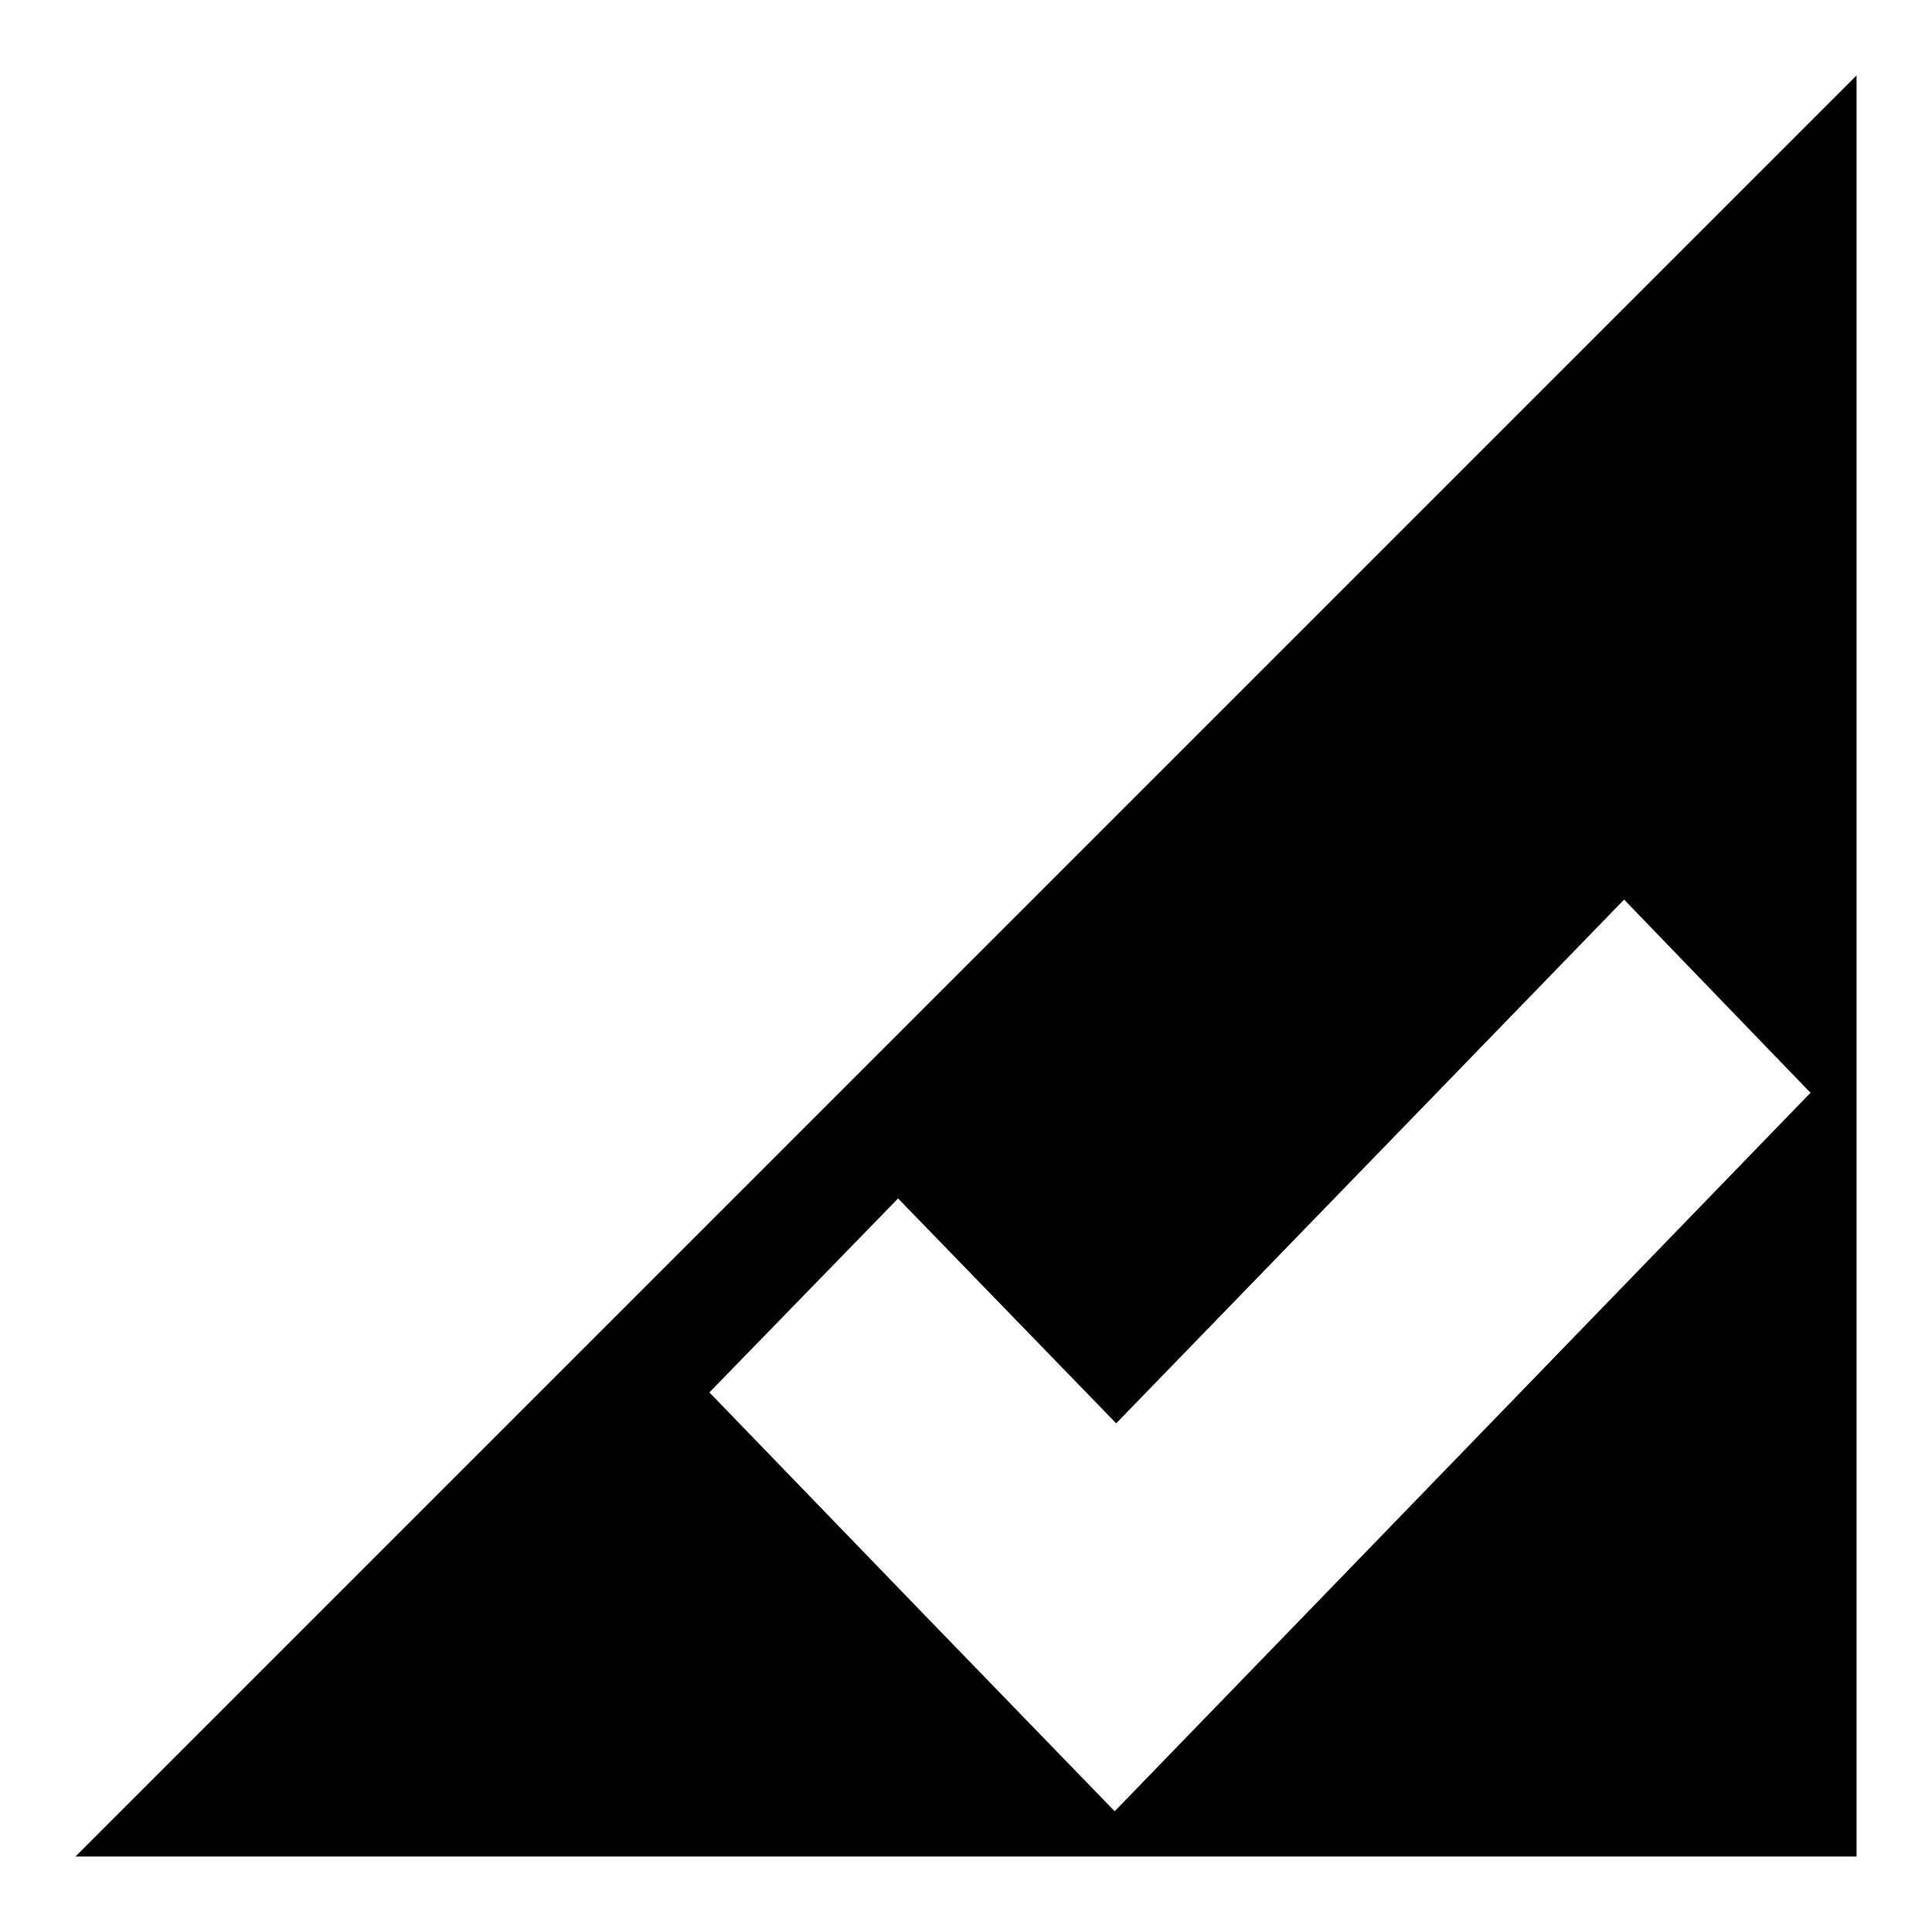
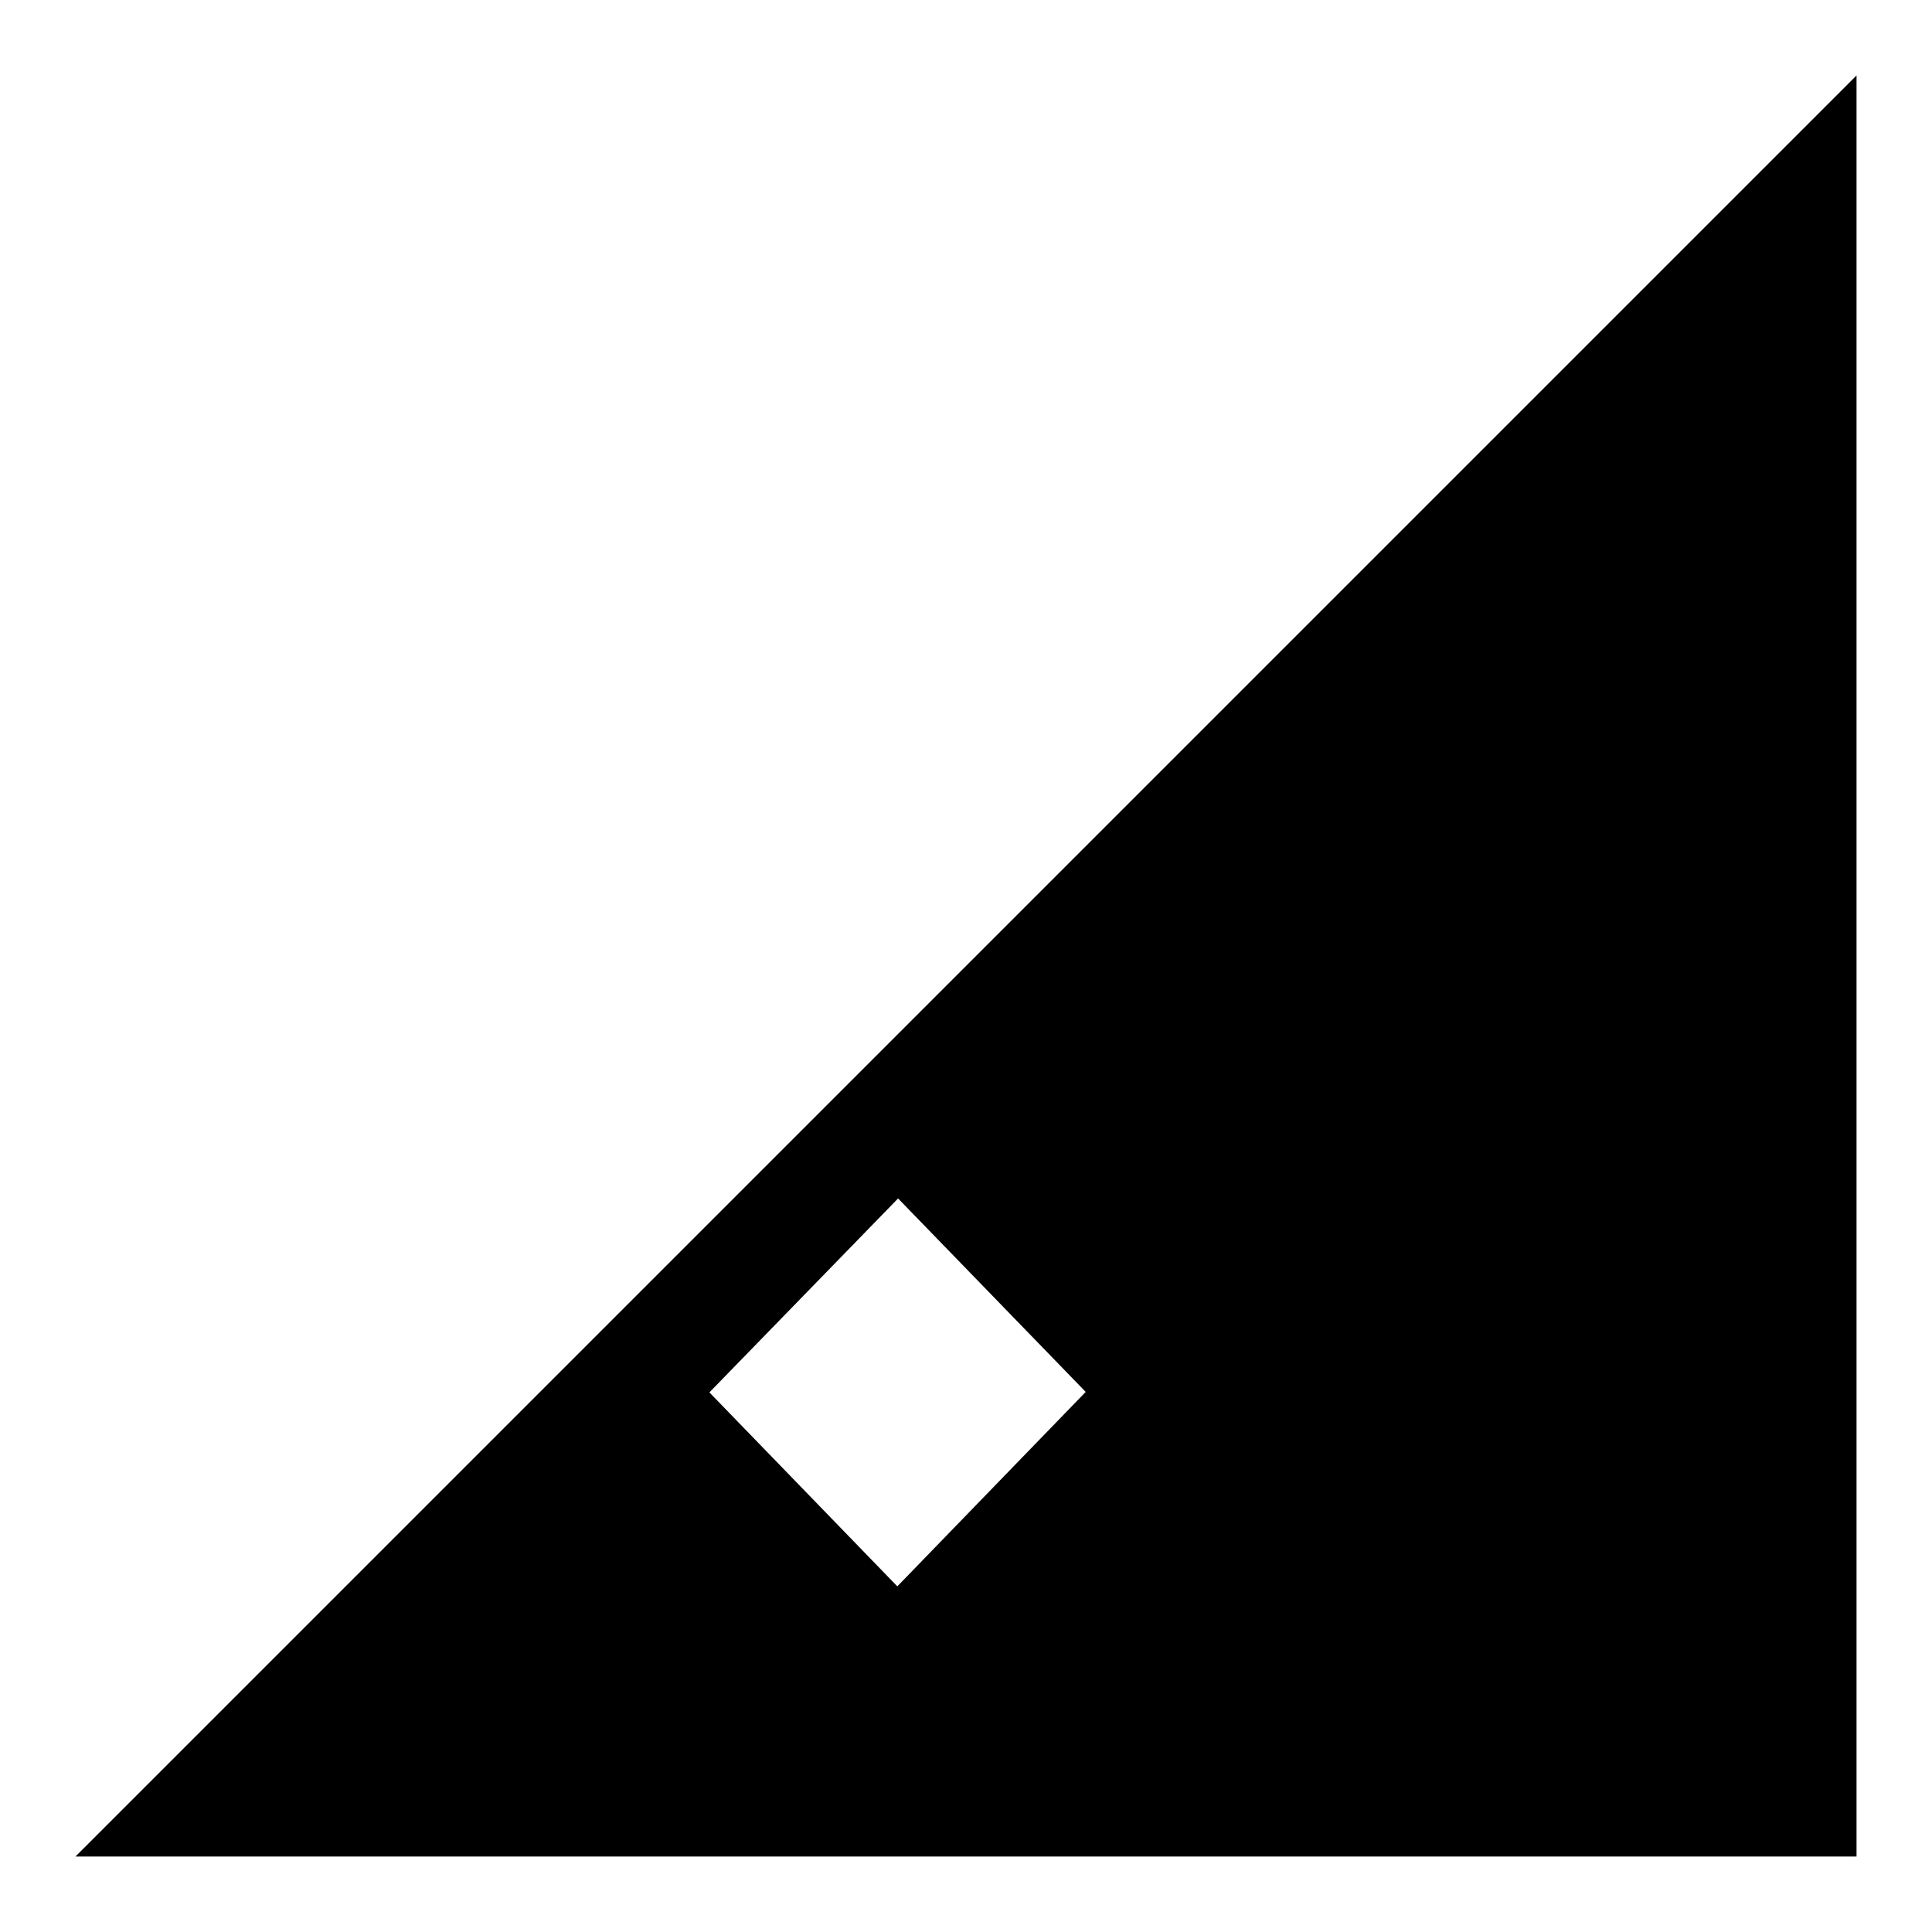
<svg xmlns="http://www.w3.org/2000/svg" version="1.1" x="0px" y="0px" viewBox="0 0 256 256" enable-background="new 0 0 256 256" xml:space="preserve">
  <g>
    <g>
-       <path fill="#000000" d="M10,246L246,10v236H10z M215.2,119.2l-67.3,69.4L119,158.8l-25,25.7l28.8,29.8l24.9,25.7l24.9-25.7l67.3-69.5L215.2,119.2z" />
+       <path fill="#000000" d="M10,246L246,10v236H10z M215.2,119.2l-67.3,69.4L119,158.8l-25,25.7l24.9,25.7l24.9-25.7l67.3-69.5L215.2,119.2z" />
    </g>
  </g>
</svg>